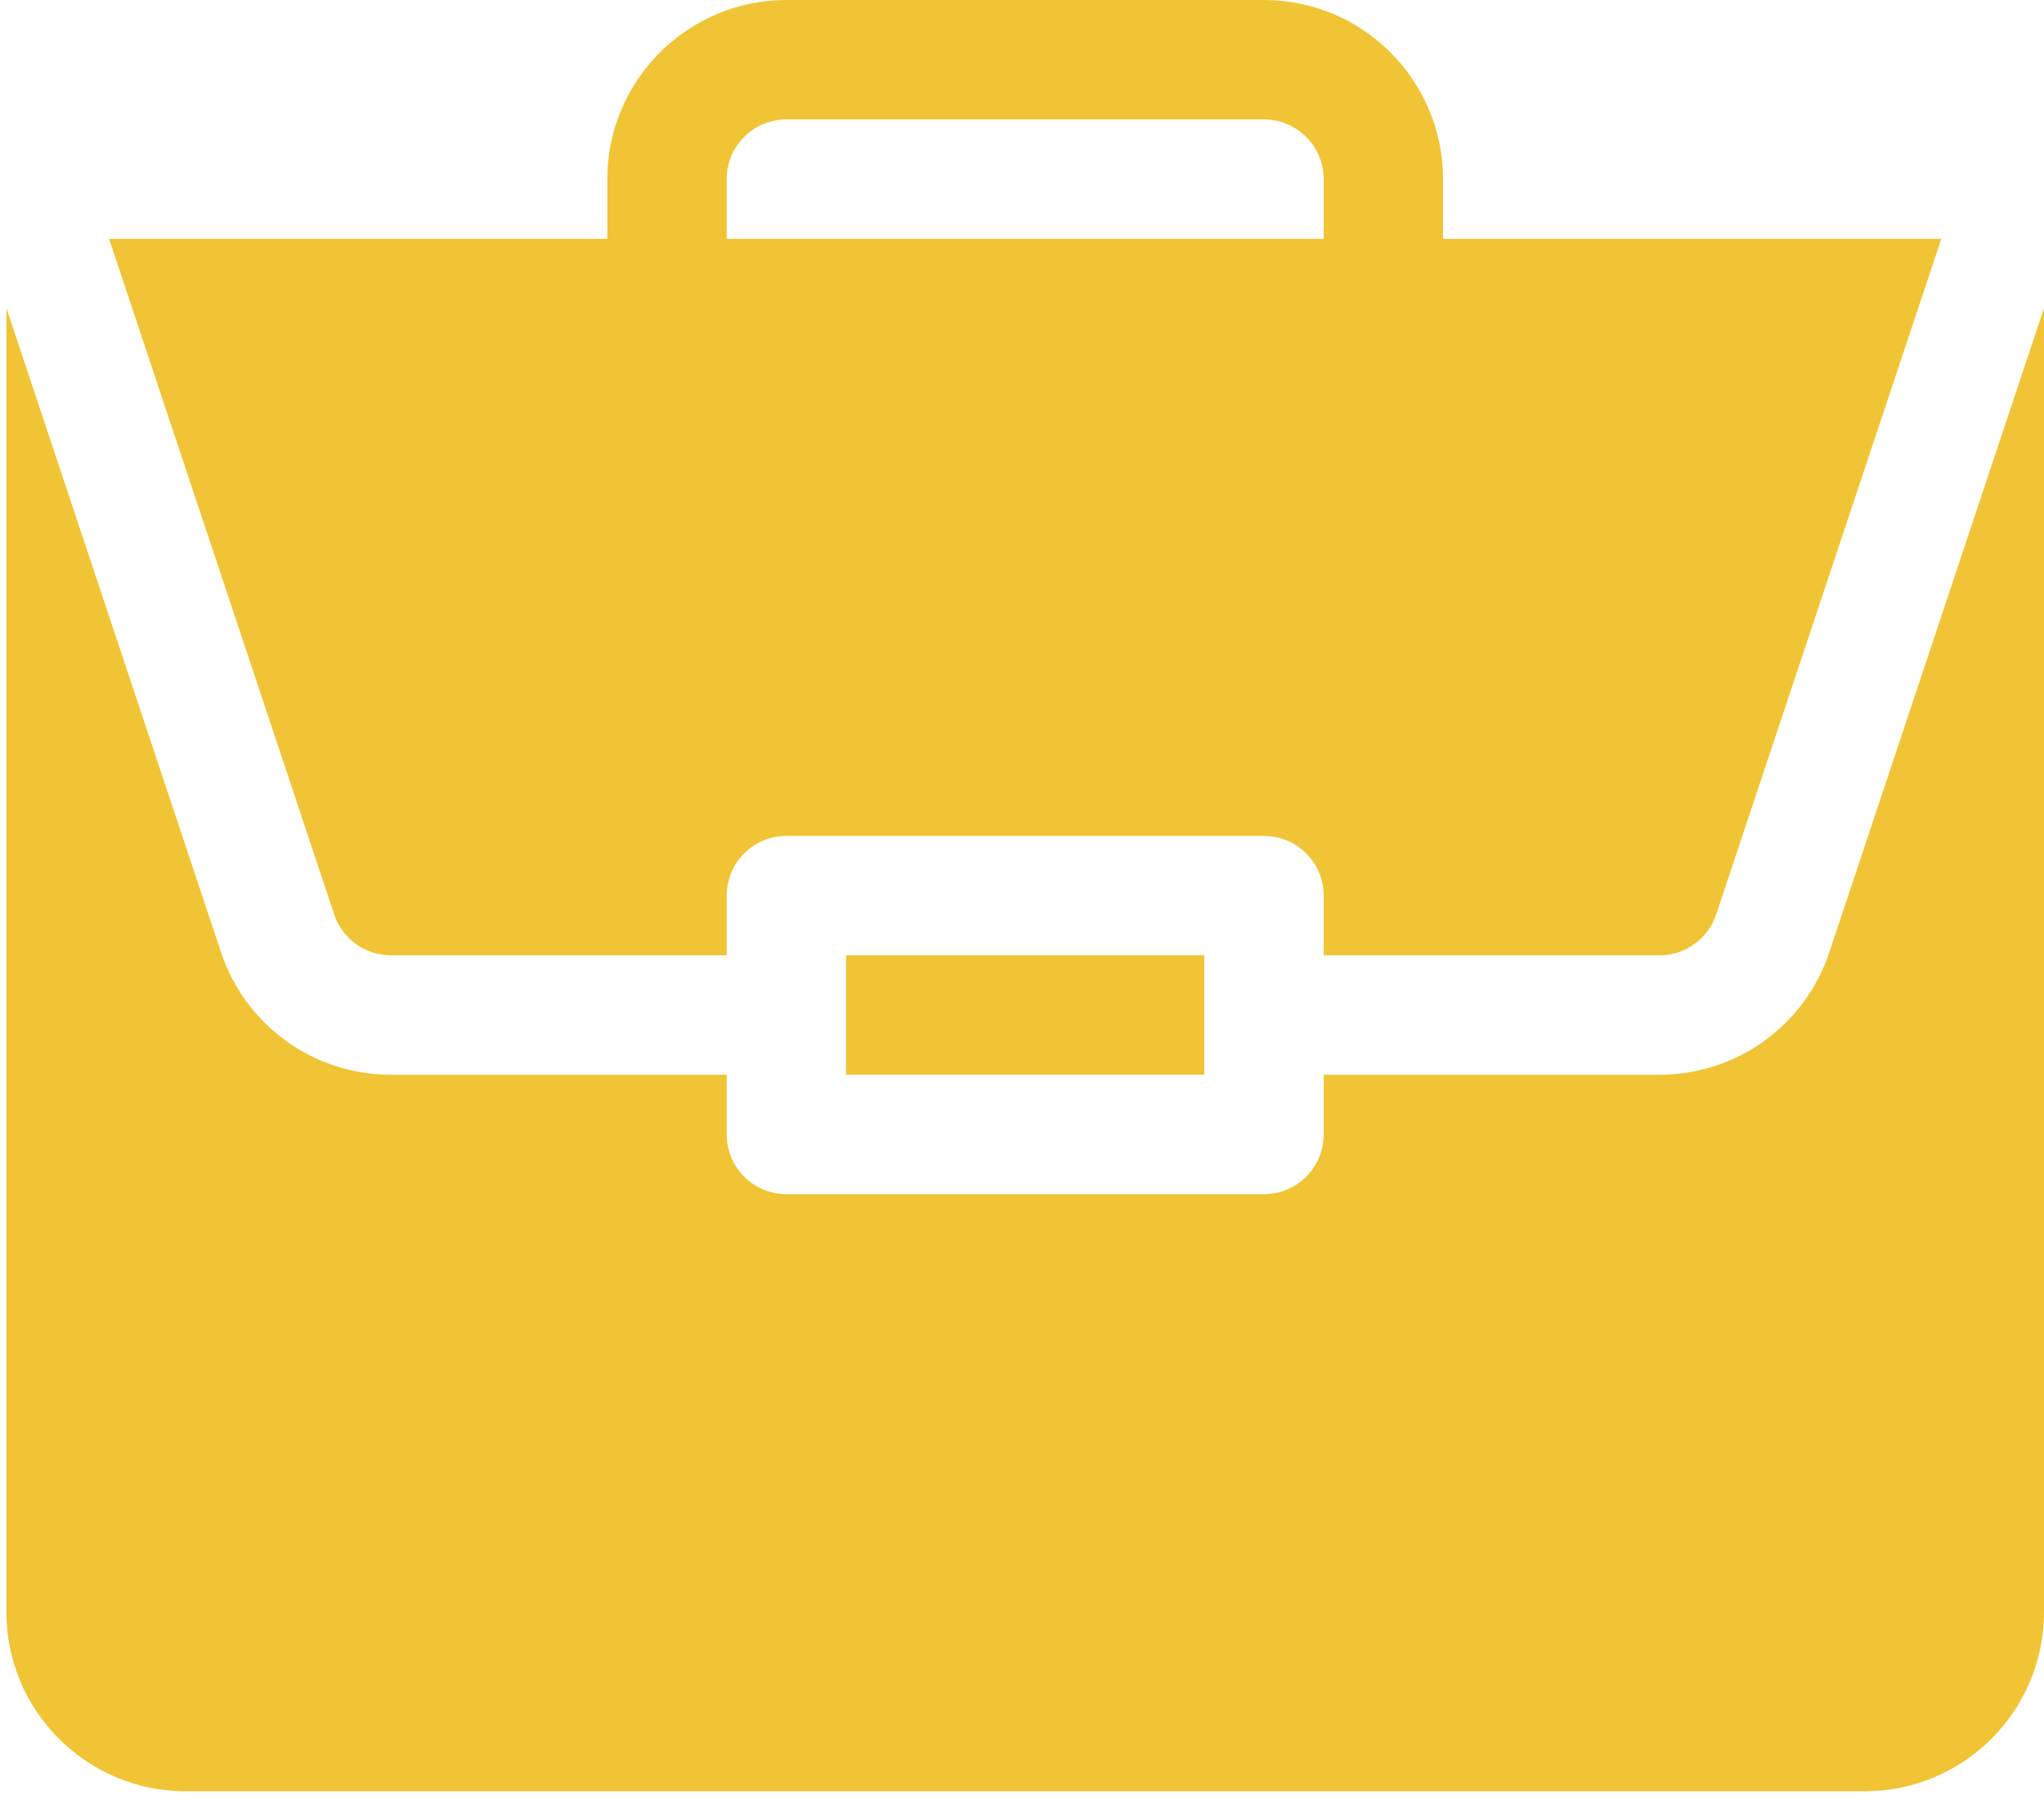
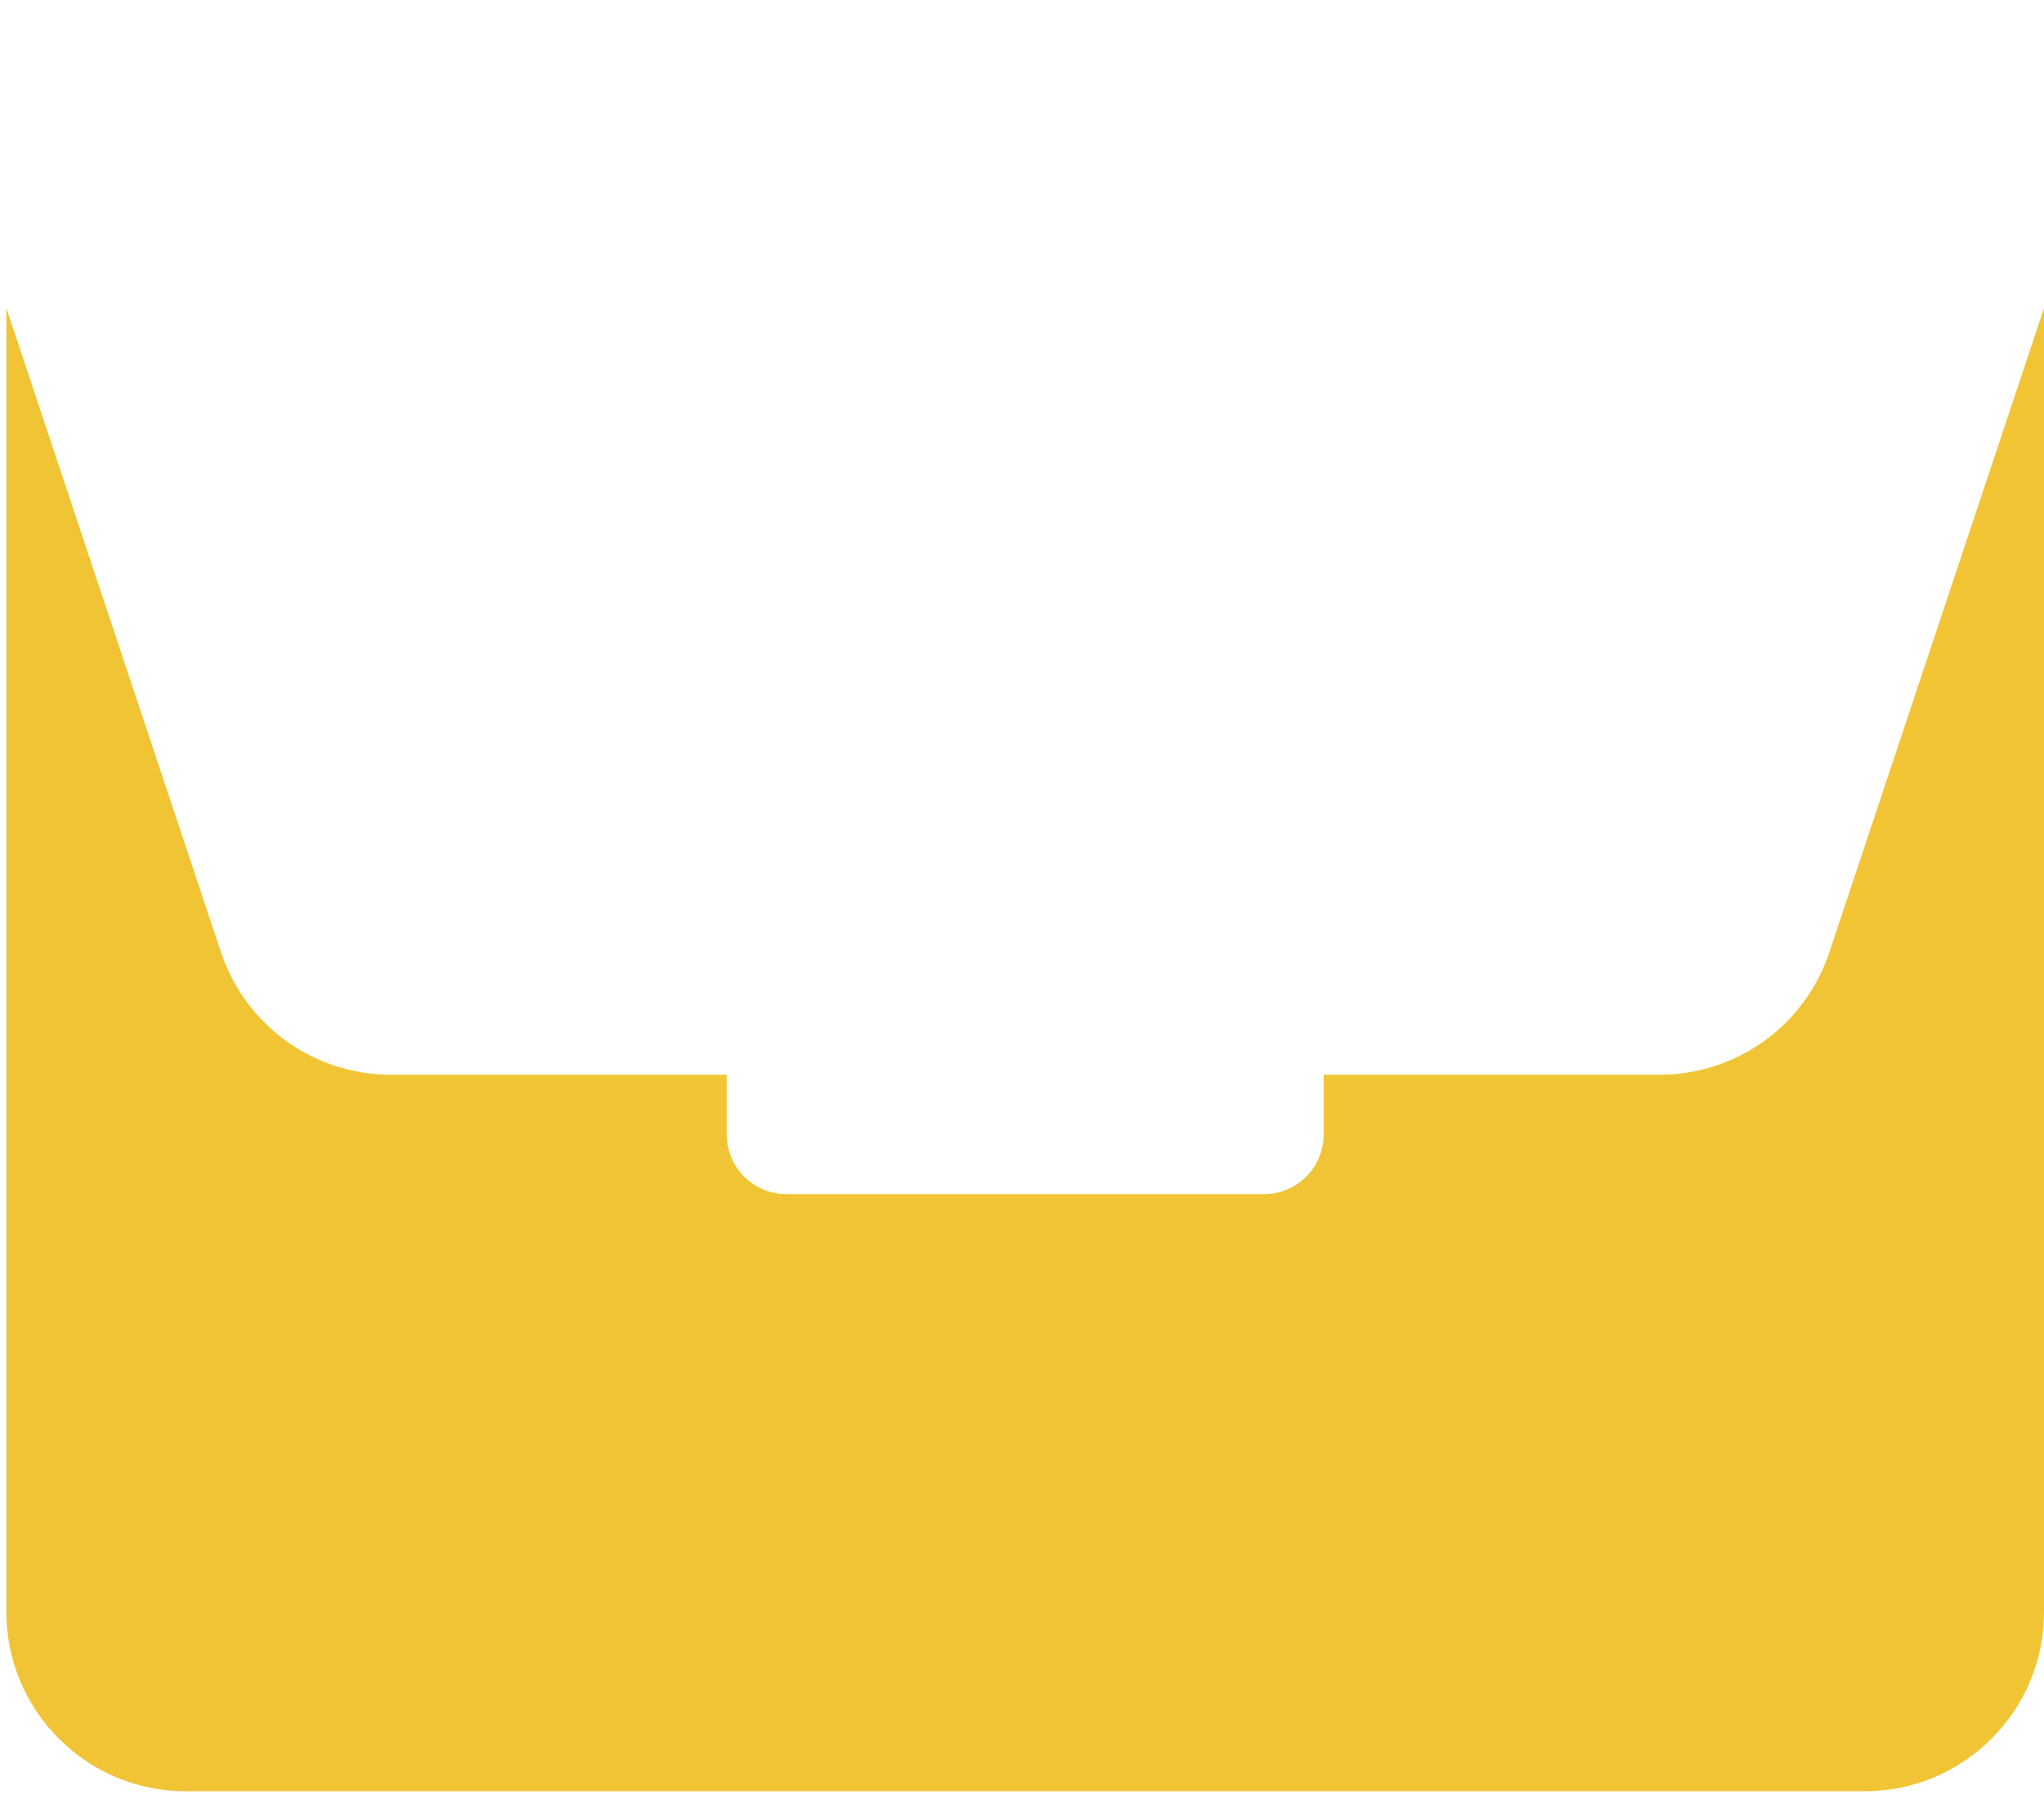
<svg xmlns="http://www.w3.org/2000/svg" width="119" height="105" viewBox="0 0 119 105" fill="none">
-   <path d="M49.259 55.606H70.112V62.557H49.259V55.606Z" fill="#F1C435" />
  <path d="M96.613 62.558H77.063V66.033C77.063 67.954 75.508 69.509 73.587 69.509H45.784C43.863 69.509 42.309 67.954 42.309 66.033V62.558H22.758C18.265 62.558 14.29 59.693 12.868 55.43L0.372 17.936V93.837C0.372 99.586 5.049 104.263 10.798 104.263H108.573C114.322 104.263 119 99.586 119 93.837V17.938L106.503 55.43C105.081 59.693 101.107 62.558 96.613 62.558Z" fill="#F1C435" />
-   <path d="M73.587 0H45.784C40.035 0 35.357 4.677 35.357 10.426V13.902H6.351L19.459 53.231C19.934 54.653 21.261 55.607 22.758 55.607H42.308V52.132C42.308 50.211 43.863 48.656 45.784 48.656H73.587C75.508 48.656 77.063 50.211 77.063 52.132V55.607H96.613C98.11 55.607 99.437 54.653 99.912 53.231L113.021 13.902H84.013V10.426C84.013 4.677 79.336 0 73.587 0ZM42.308 13.902V10.426C42.308 8.508 43.866 6.951 45.784 6.951H73.587C75.505 6.951 77.063 8.508 77.063 10.426V13.902H42.308Z" fill="#F1C435" />
</svg>